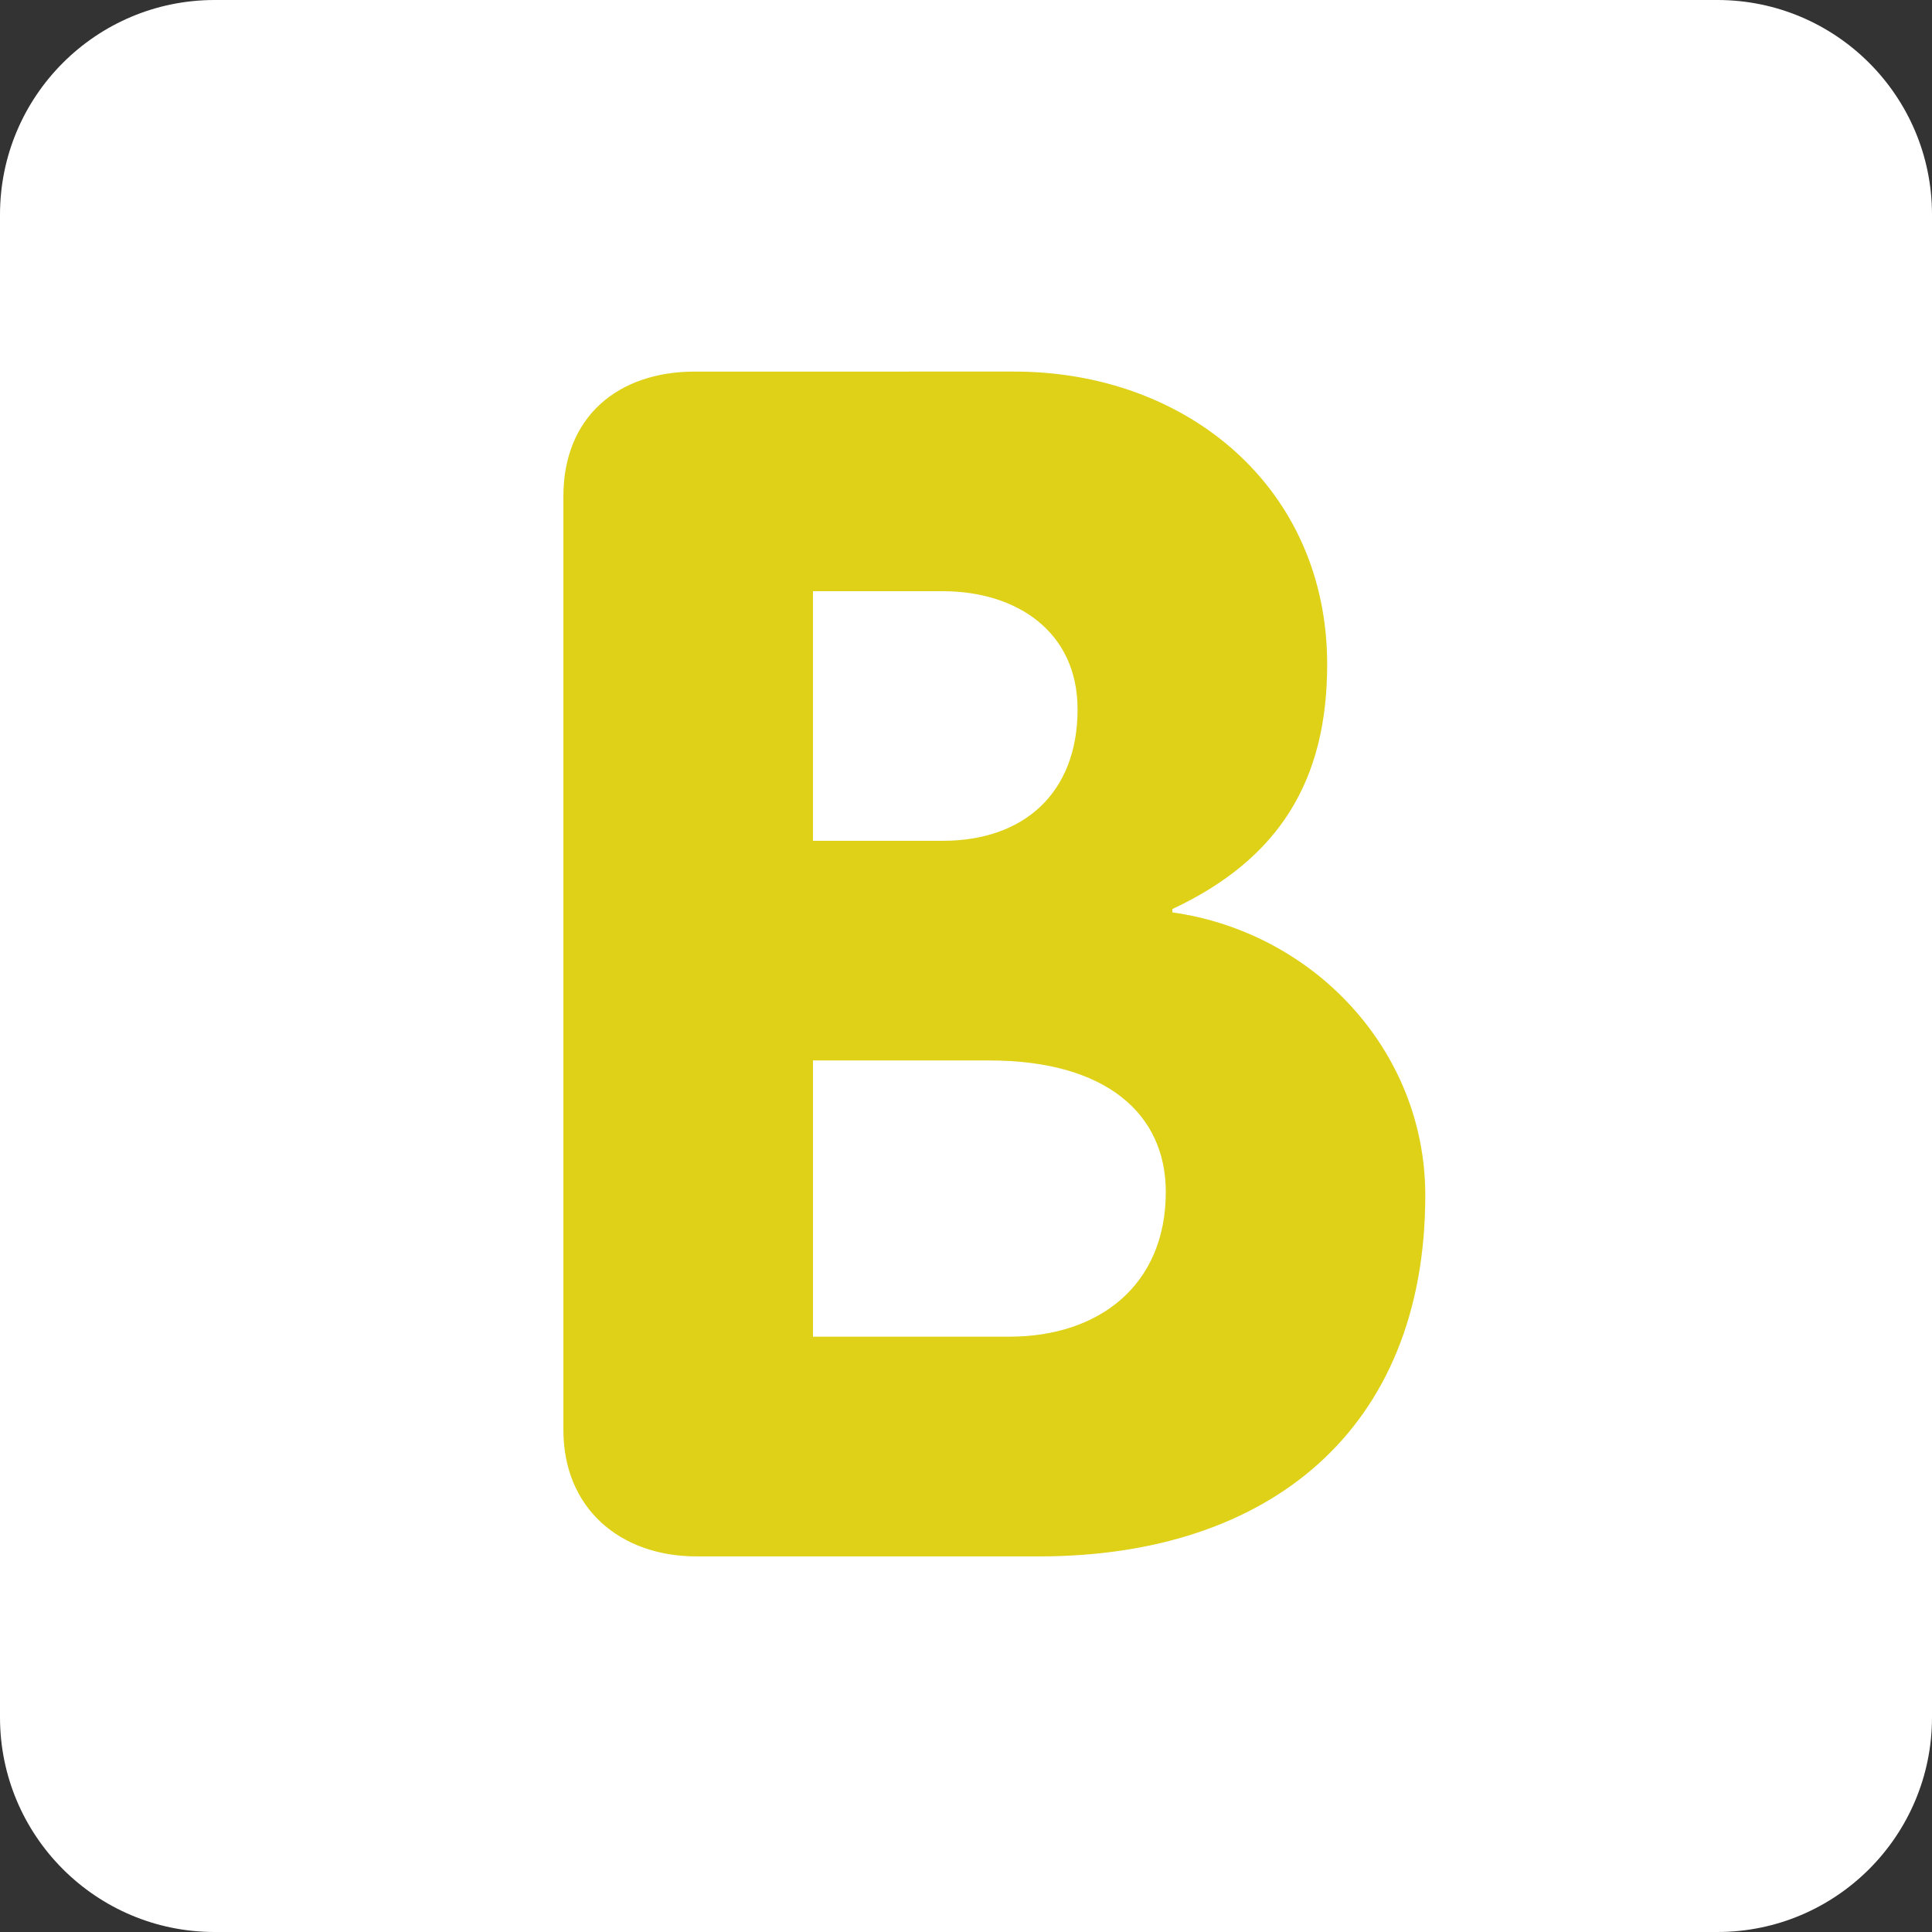
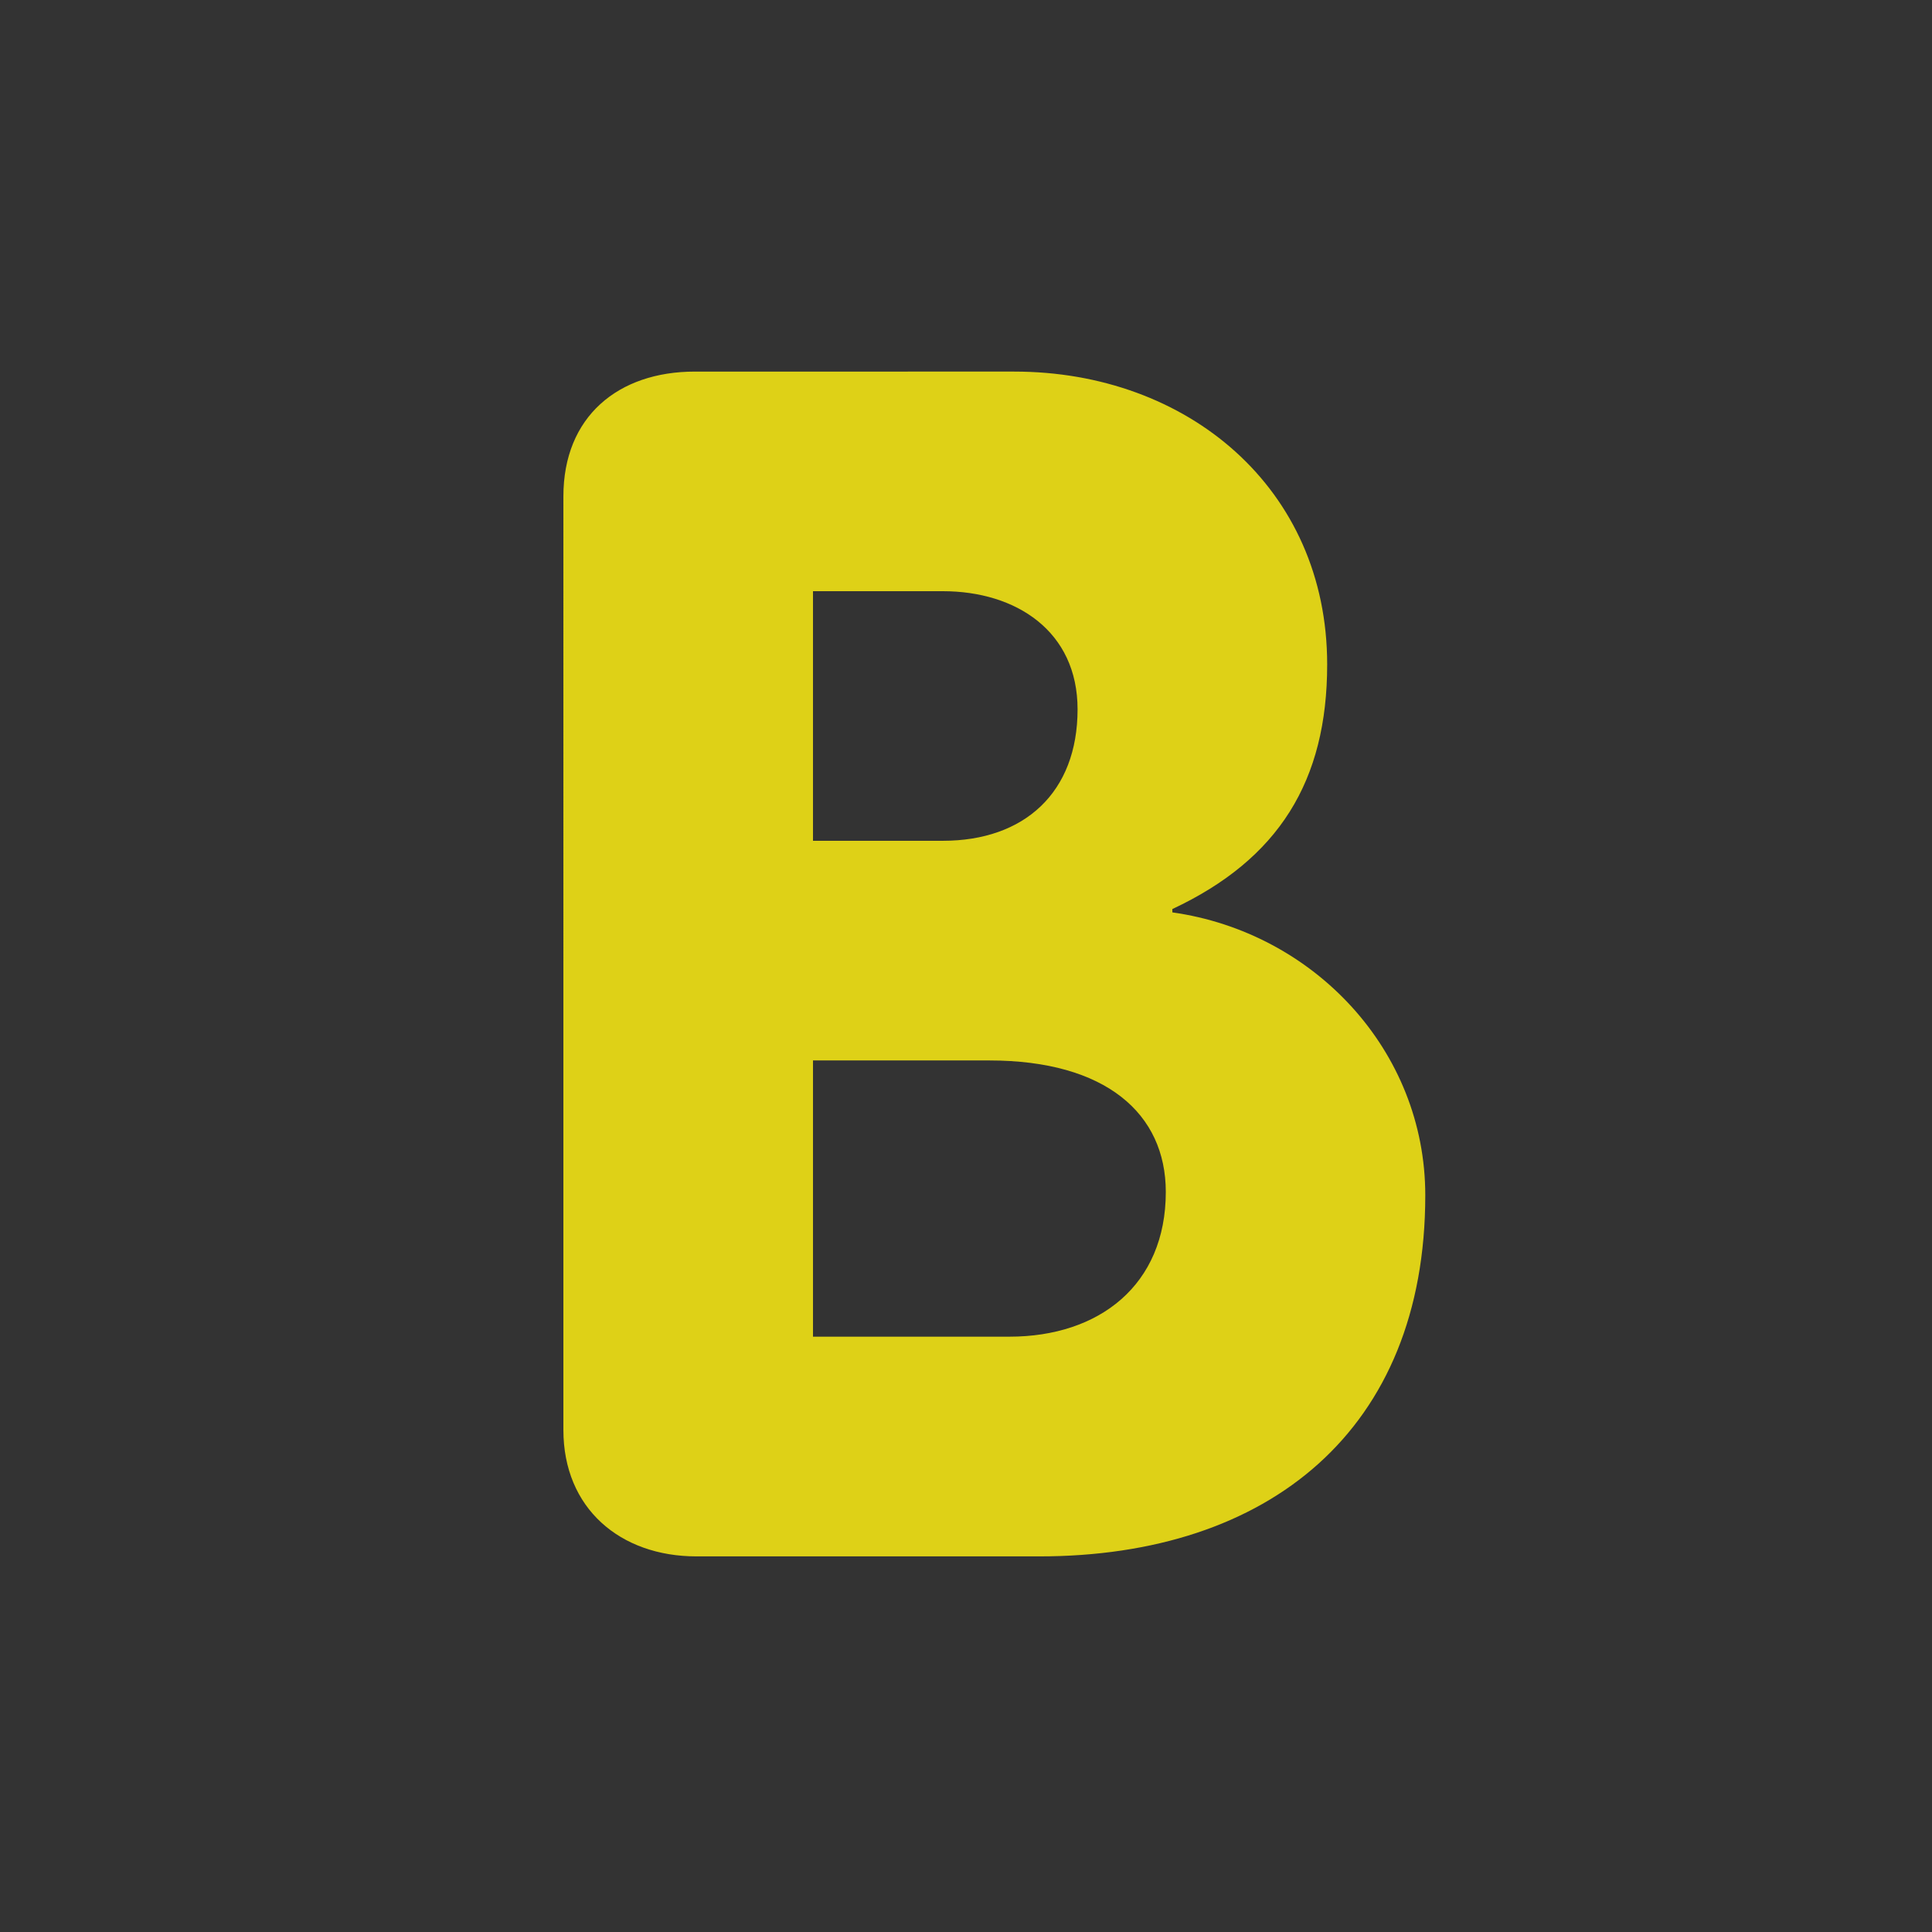
<svg xmlns="http://www.w3.org/2000/svg" fill="#000000" height="36" preserveAspectRatio="xMidYMid meet" version="1" viewBox="0.0 0.0 36.0 36.0" width="36" zoomAndPan="magnify">
  <rect x="0.0" y="0.0" width="36.0" height="36.0" fill="#333333" stroke="none" />
  <g id="change1_1">
-     <path d="M36 32c0 2.209-1.791 4-4 4H4c-2.209 0-4-1.791-4-4V4c0-2.209 1.791-4 4-4h28c2.209 0 4 1.791 4 4v28z" fill="#ffffff" />
-   </g>
+     </g>
  <g id="change2_1">
    <path d="M10.498 9.249c0-1.488 1.023-2.325 2.449-2.325H18.9c3.224 0 5.83 2.17 5.83 5.457 0 2.17-.9 3.628-2.885 4.558v.062c2.637.372 4.713 2.573 4.713 5.271 0 4.372-2.914 6.729-7.193 6.729h-6.386c-1.427 0-2.481-.899-2.481-2.356V9.249zm4.651 6.418h2.419c1.519 0 2.511-.899 2.511-2.45 0-1.457-1.147-2.201-2.511-2.201h-2.419v4.651zm0 9.24h3.659c1.674 0 2.915-.961 2.915-2.697 0-1.458-1.117-2.45-3.287-2.45h-3.287v5.147z" fill="#ded117" />
  </g>
</svg>